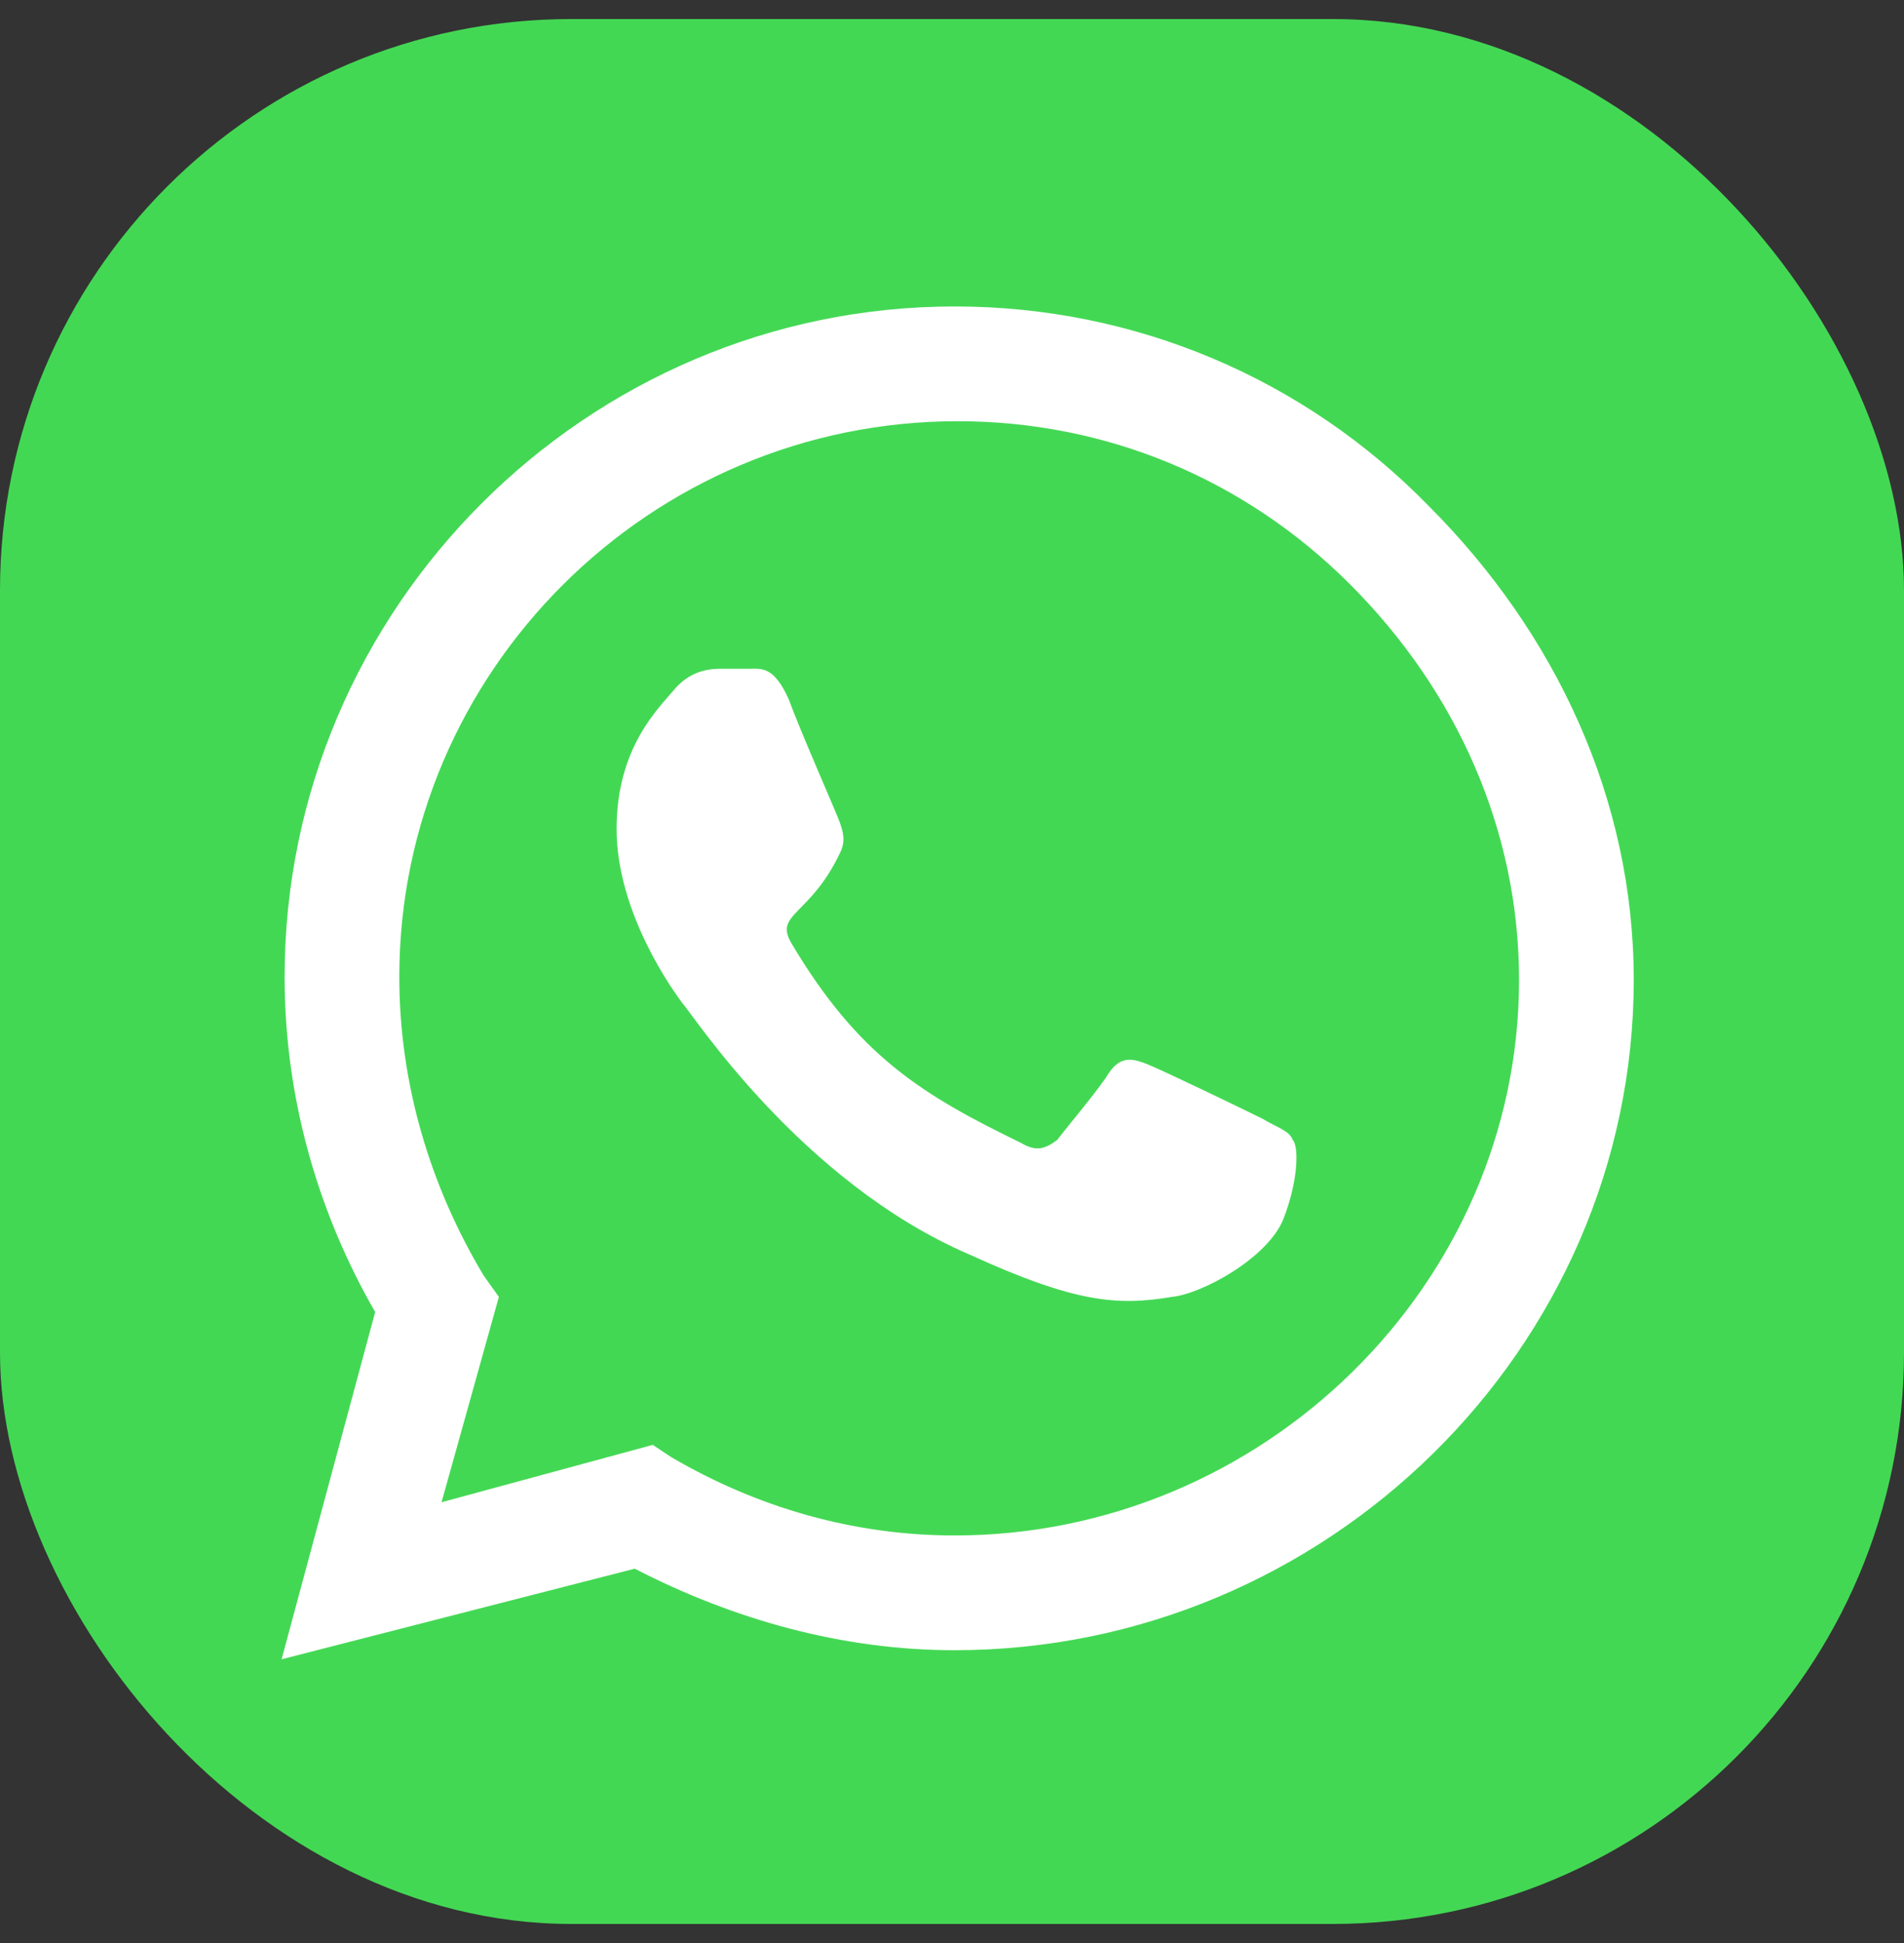
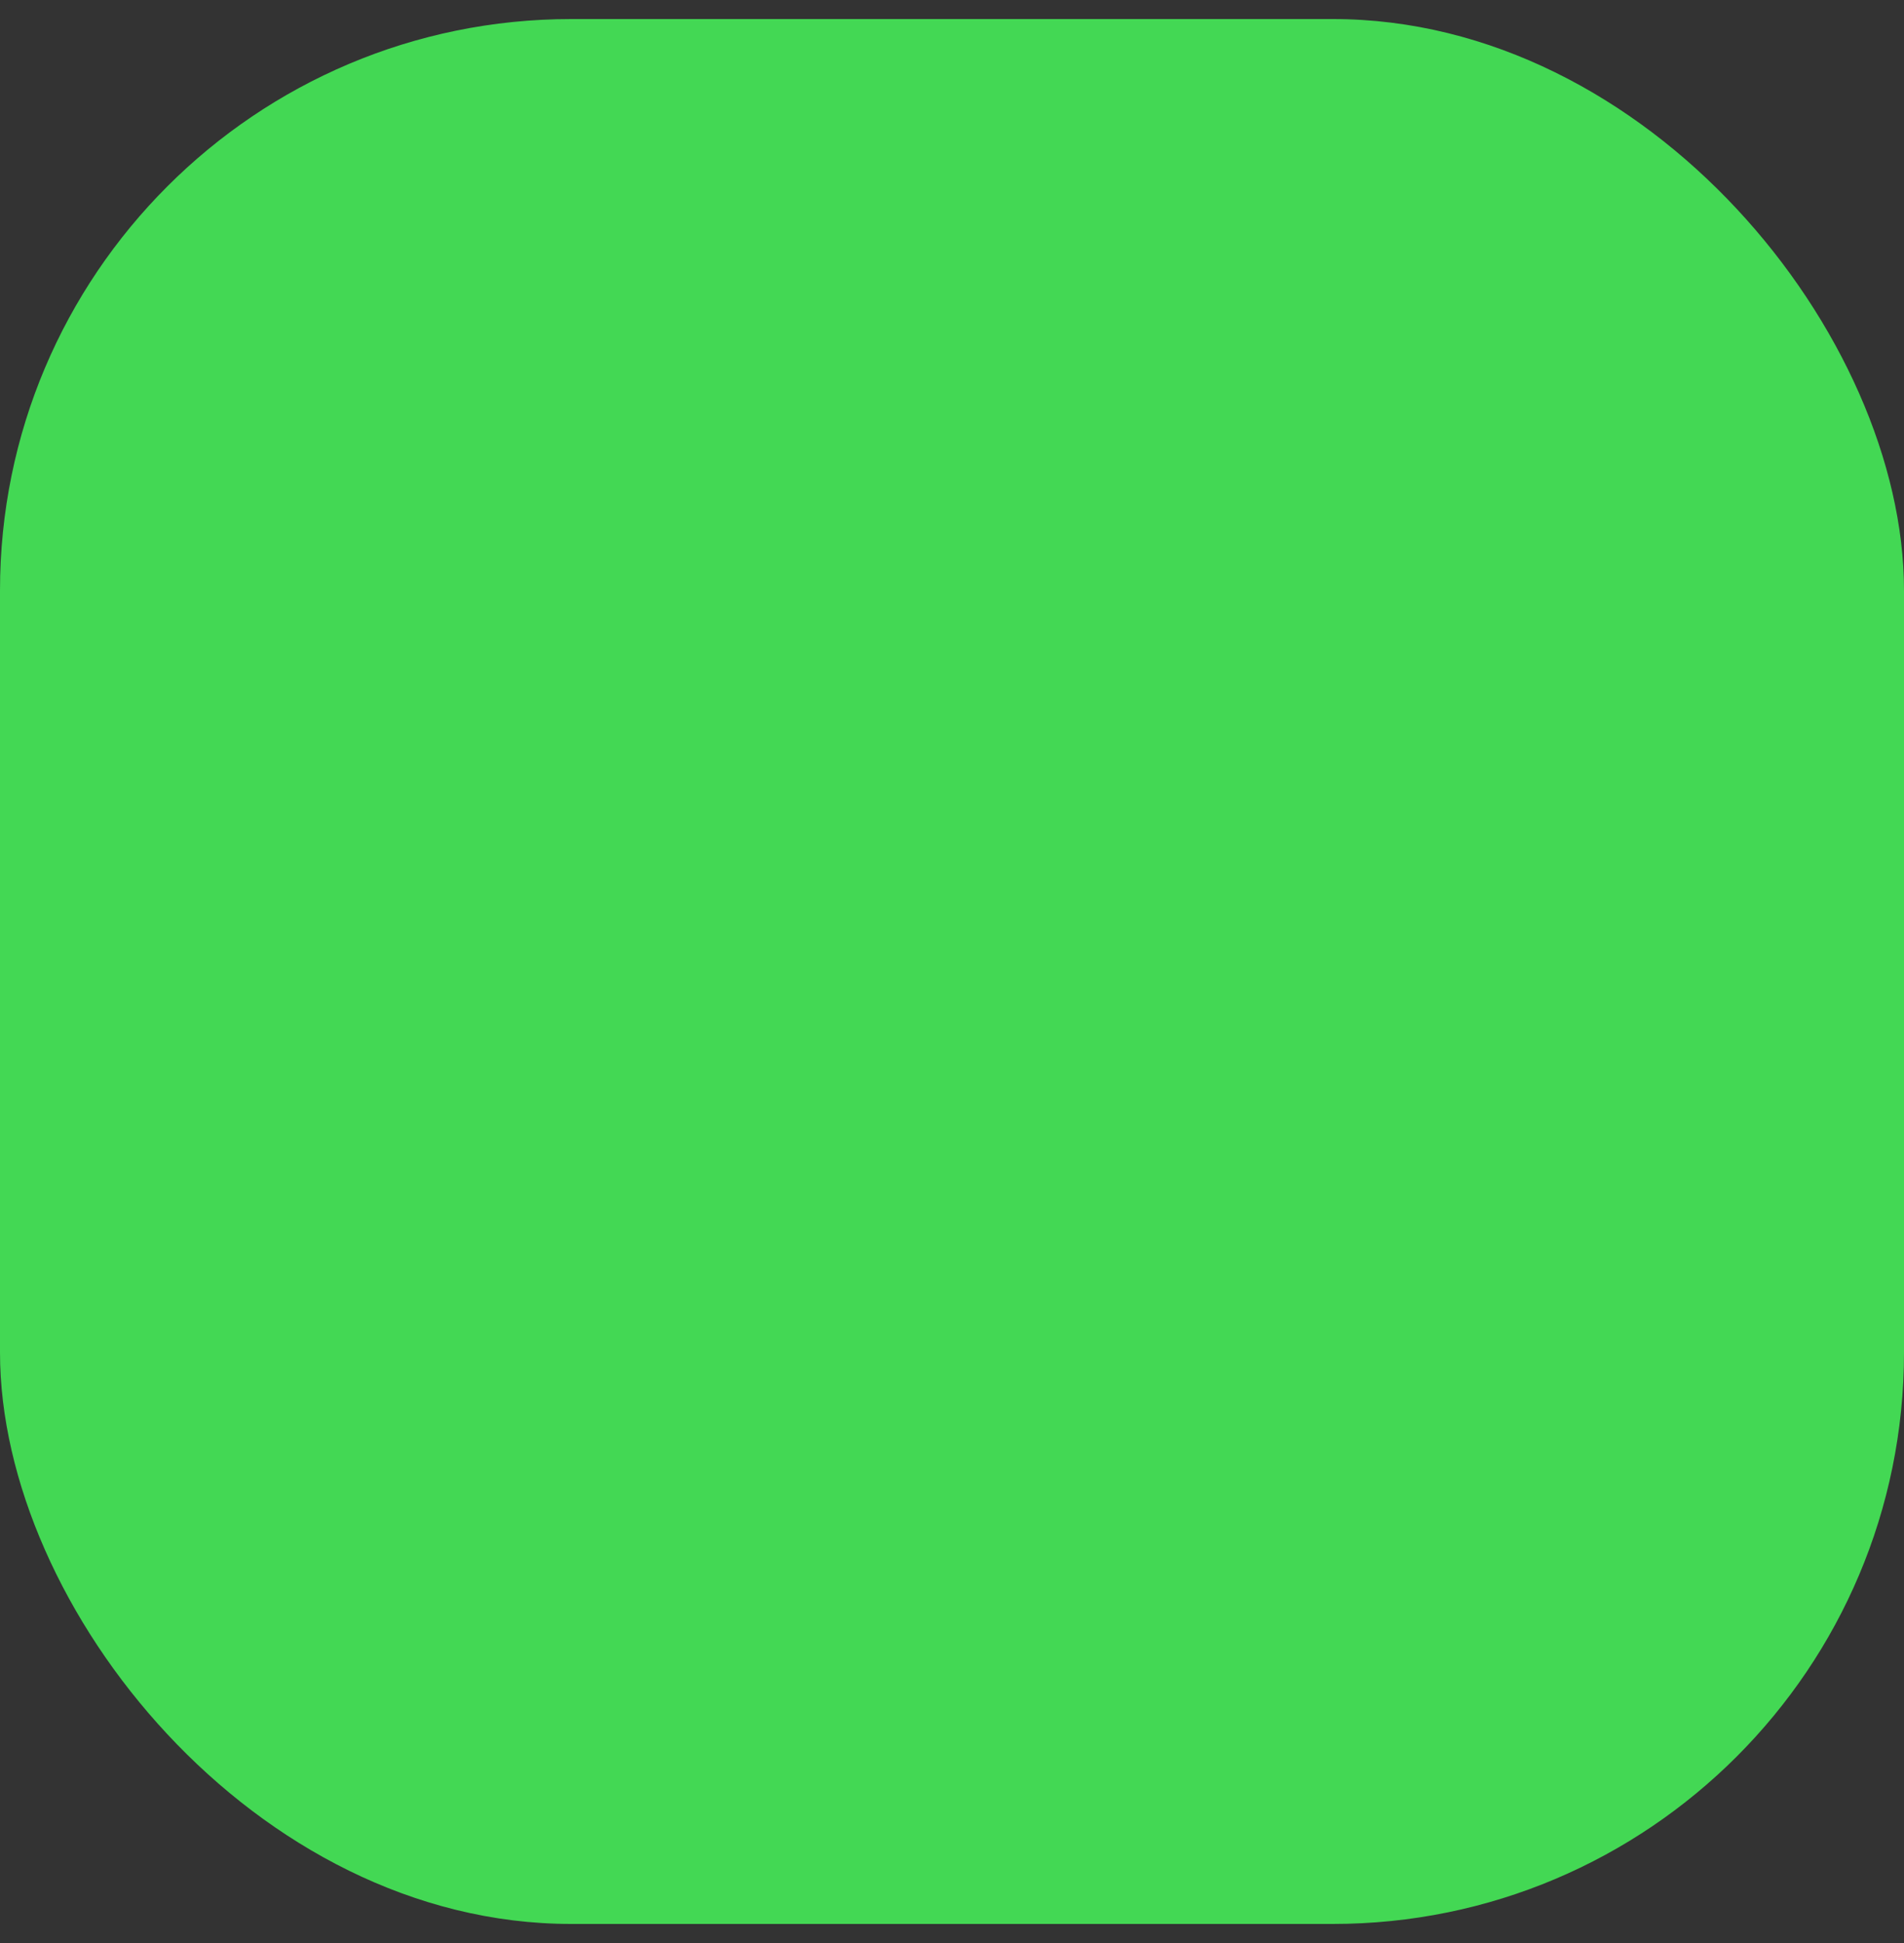
<svg xmlns="http://www.w3.org/2000/svg" width="50" height="51" viewBox="0 0 50 51" fill="none">
  <rect x="0" y="0" width="50" height="51" fill="#333333" stroke="none" />
  <rect y="0.5" width="50" height="50" rx="15" fill="#43D854" />
-   <path d="M37.513 13.275C40.842 16.604 42.903 20.964 42.903 25.719C42.903 35.389 34.818 43.315 25.069 43.315C22.137 43.315 19.283 42.522 16.668 41.175L7.395 43.553L9.852 34.438C8.346 31.822 7.474 28.81 7.474 25.64C7.474 15.97 15.4 8.044 25.069 8.044C29.825 8.044 34.263 9.947 37.513 13.275ZM25.069 40.303C33.154 40.303 39.891 33.724 39.891 25.719C39.891 21.756 38.226 18.11 35.452 15.336C32.678 12.562 29.032 11.056 25.149 11.056C17.064 11.056 10.486 17.635 10.486 25.64C10.486 28.414 11.278 31.109 12.705 33.487L13.101 34.041L11.595 39.431L17.143 37.925L17.619 38.242C19.918 39.59 22.454 40.303 25.069 40.303ZM33.154 29.365C33.55 29.603 33.867 29.682 33.946 29.92C34.105 30.078 34.105 30.95 33.709 31.981C33.312 33.011 31.569 33.962 30.776 34.041C29.349 34.279 28.24 34.2 25.466 32.932C21.027 31.029 18.174 26.591 17.936 26.353C17.698 26.036 16.192 23.976 16.192 21.756C16.192 19.616 17.302 18.586 17.698 18.11C18.095 17.635 18.57 17.555 18.887 17.555C19.125 17.555 19.442 17.555 19.68 17.555C19.997 17.555 20.314 17.476 20.71 18.348C21.027 19.22 21.978 21.36 22.058 21.598C22.137 21.835 22.216 22.073 22.058 22.39C21.265 24.055 20.314 23.976 20.789 24.768C22.533 27.701 24.197 28.731 26.813 29.999C27.209 30.237 27.447 30.158 27.764 29.92C28.002 29.603 28.874 28.573 29.111 28.176C29.428 27.701 29.746 27.78 30.142 27.939C30.538 28.097 32.678 29.127 33.154 29.365Z" fill="white" />
</svg>